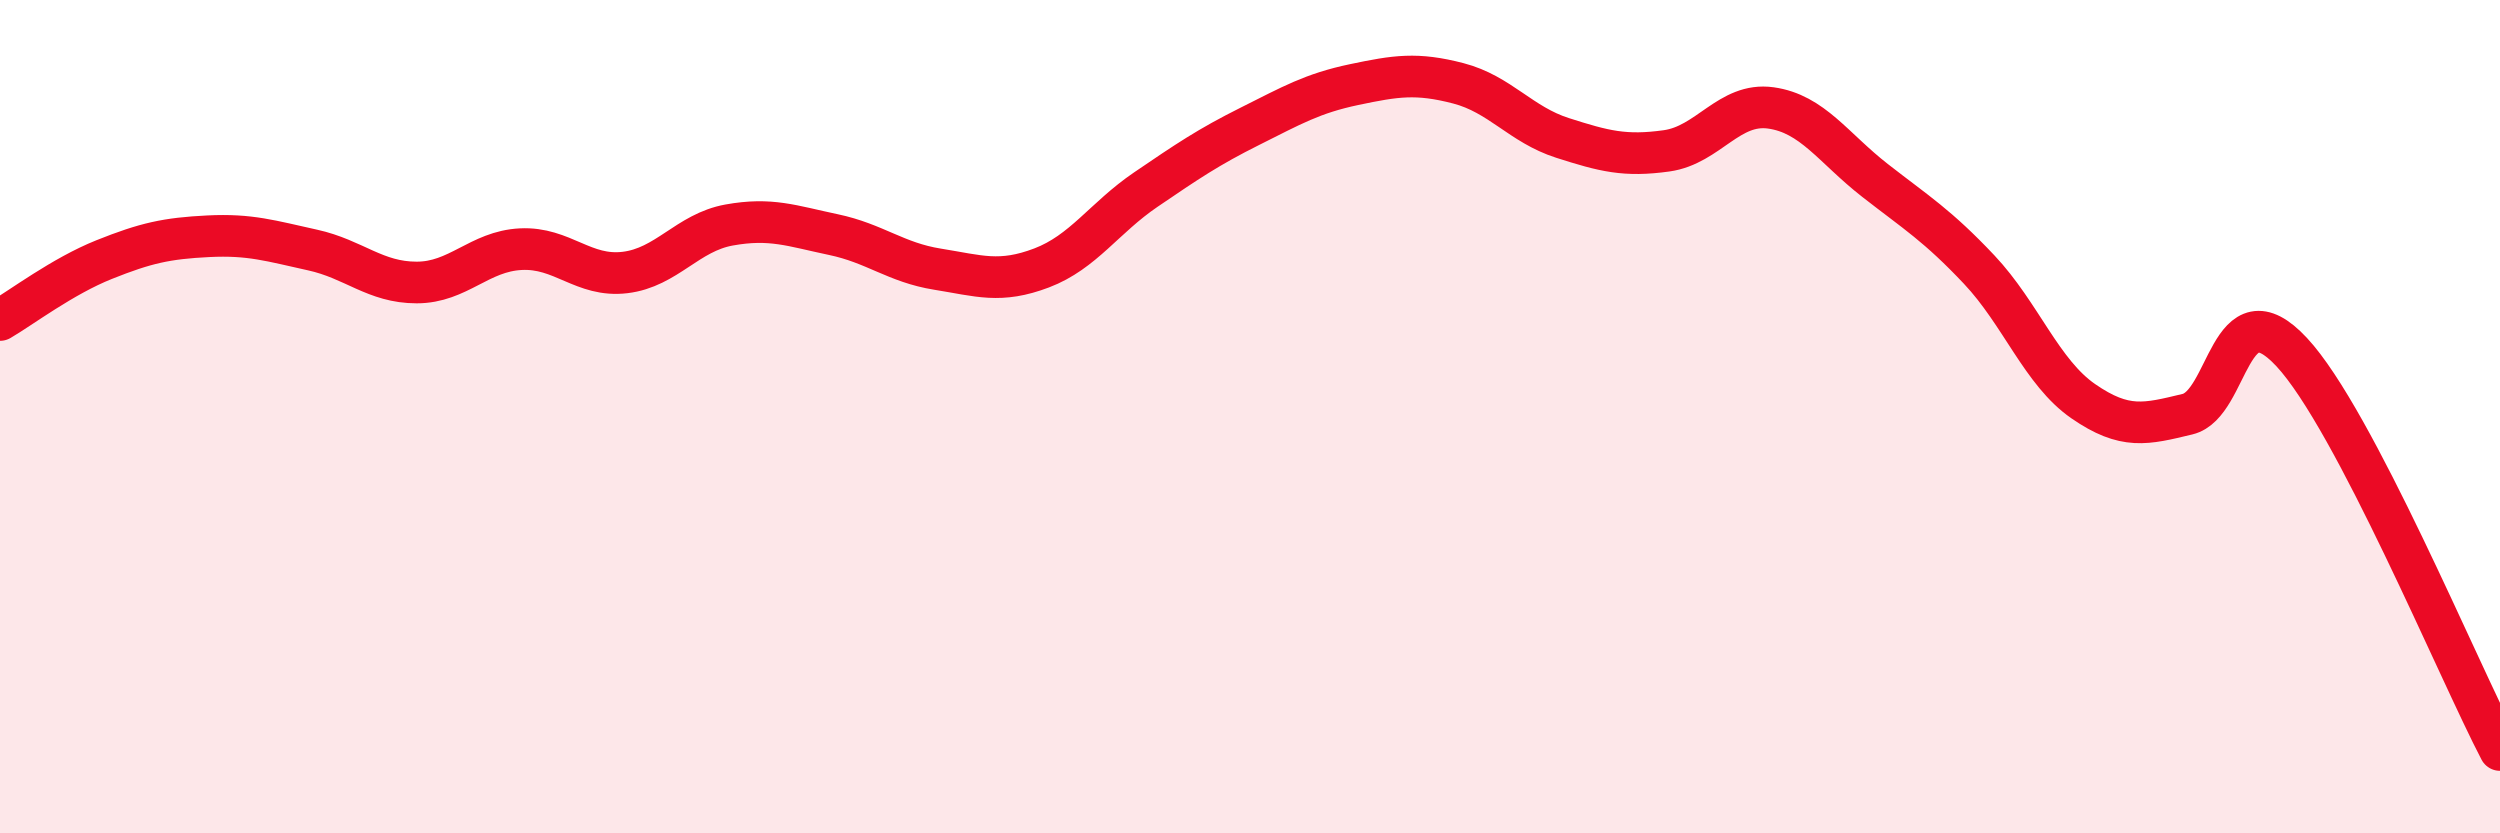
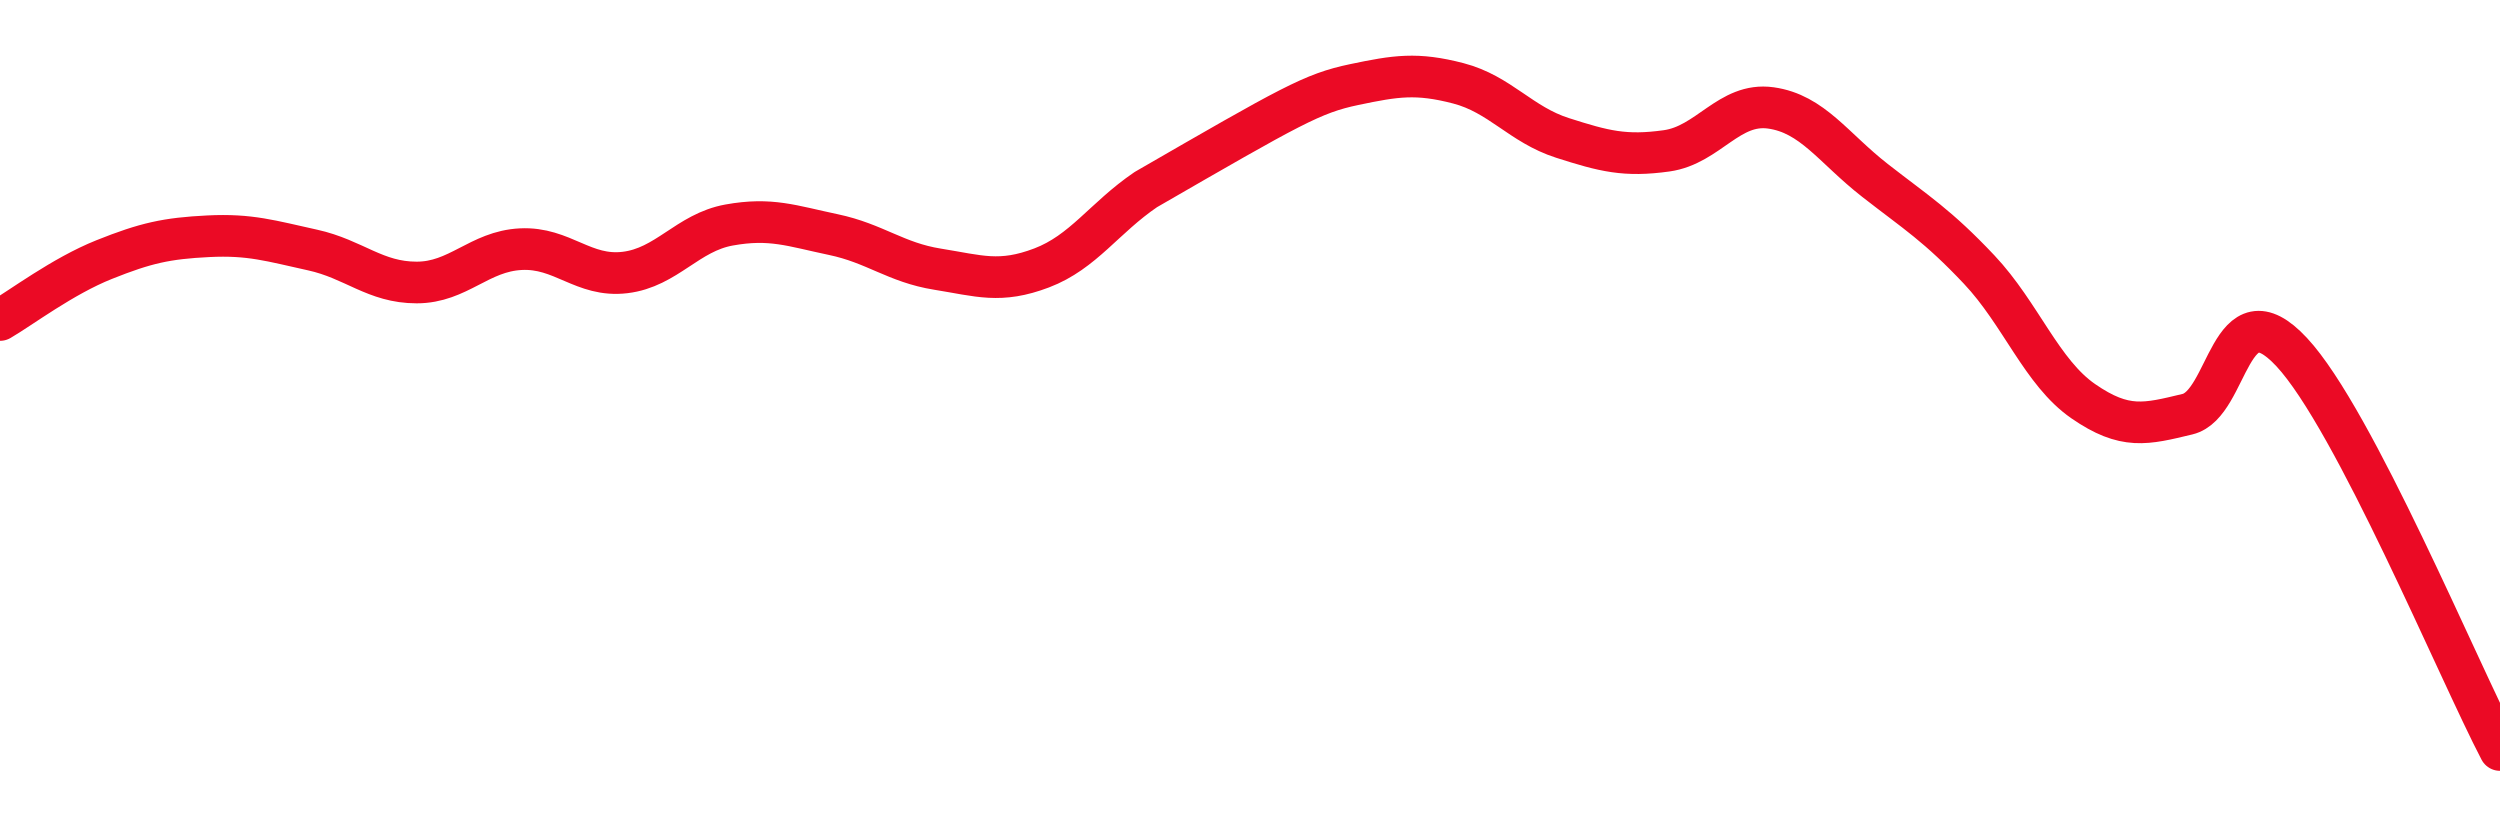
<svg xmlns="http://www.w3.org/2000/svg" width="60" height="20" viewBox="0 0 60 20">
-   <path d="M 0,7.68 C 0.5,7.39 1.5,6.63 2.5,6.23 C 3.5,5.83 4,5.72 5,5.67 C 6,5.62 6.5,5.78 7.5,6 C 8.5,6.22 9,6.78 10,6.78 C 11,6.78 11.5,6.03 12.5,5.98 C 13.5,5.93 14,6.66 15,6.54 C 16,6.42 16.5,5.58 17.5,5.4 C 18.5,5.22 19,5.42 20,5.63 C 21,5.84 21.5,6.3 22.5,6.46 C 23.5,6.62 24,6.81 25,6.43 C 26,6.05 26.5,5.23 27.5,4.55 C 28.5,3.87 29,3.53 30,3.03 C 31,2.53 31.5,2.24 32.5,2.03 C 33.5,1.82 34,1.74 35,2 C 36,2.26 36.5,2.99 37.5,3.31 C 38.5,3.63 39,3.76 40,3.62 C 41,3.48 41.5,2.45 42.5,2.59 C 43.5,2.73 44,3.55 45,4.33 C 46,5.11 46.5,5.41 47.5,6.47 C 48.5,7.53 49,8.94 50,9.63 C 51,10.32 51.5,10.18 52.5,9.94 C 53.5,9.7 53.5,6.84 55,8.45 C 56.5,10.06 59,16.09 60,18L60 20L0 20Z" fill="#EB0A25" opacity="0.1" stroke-linecap="round" stroke-linejoin="round" />
-   <path d="M 0,7.68 C 0.5,7.39 1.5,6.63 2.5,6.23 C 3.5,5.83 4,5.72 5,5.67 C 6,5.62 6.5,5.78 7.5,6 C 8.5,6.22 9,6.78 10,6.78 C 11,6.78 11.5,6.03 12.5,5.98 C 13.5,5.93 14,6.66 15,6.54 C 16,6.42 16.5,5.58 17.5,5.4 C 18.5,5.22 19,5.42 20,5.63 C 21,5.84 21.5,6.3 22.5,6.46 C 23.5,6.62 24,6.81 25,6.43 C 26,6.05 26.5,5.23 27.5,4.55 C 28.5,3.87 29,3.53 30,3.03 C 31,2.53 31.5,2.24 32.5,2.03 C 33.5,1.82 34,1.74 35,2 C 36,2.26 36.5,2.99 37.5,3.31 C 38.5,3.63 39,3.76 40,3.62 C 41,3.48 41.5,2.45 42.5,2.59 C 43.5,2.73 44,3.55 45,4.33 C 46,5.11 46.5,5.41 47.5,6.47 C 48.5,7.53 49,8.94 50,9.63 C 51,10.32 51.5,10.18 52.5,9.94 C 53.5,9.7 53.5,6.84 55,8.45 C 56.5,10.06 59,16.09 60,18" stroke="#EB0A25" stroke-width="1" fill="none" stroke-linecap="round" stroke-linejoin="round" />
+   <path d="M 0,7.68 C 0.5,7.39 1.5,6.63 2.5,6.23 C 3.5,5.83 4,5.72 5,5.67 C 6,5.62 6.5,5.78 7.5,6 C 8.5,6.22 9,6.78 10,6.78 C 11,6.78 11.5,6.03 12.5,5.98 C 13.5,5.93 14,6.66 15,6.54 C 16,6.42 16.5,5.58 17.5,5.4 C 18.5,5.22 19,5.42 20,5.63 C 21,5.84 21.5,6.3 22.5,6.46 C 23.5,6.62 24,6.81 25,6.43 C 26,6.05 26.5,5.23 27.5,4.55 C 31,2.53 31.5,2.24 32.5,2.03 C 33.5,1.82 34,1.74 35,2 C 36,2.26 36.5,2.99 37.5,3.31 C 38.5,3.63 39,3.76 40,3.62 C 41,3.48 41.5,2.45 42.5,2.59 C 43.5,2.73 44,3.55 45,4.33 C 46,5.11 46.5,5.41 47.5,6.47 C 48.5,7.53 49,8.94 50,9.63 C 51,10.32 51.5,10.18 52.5,9.94 C 53.5,9.7 53.5,6.84 55,8.45 C 56.5,10.06 59,16.09 60,18" stroke="#EB0A25" stroke-width="1" fill="none" stroke-linecap="round" stroke-linejoin="round" />
</svg>